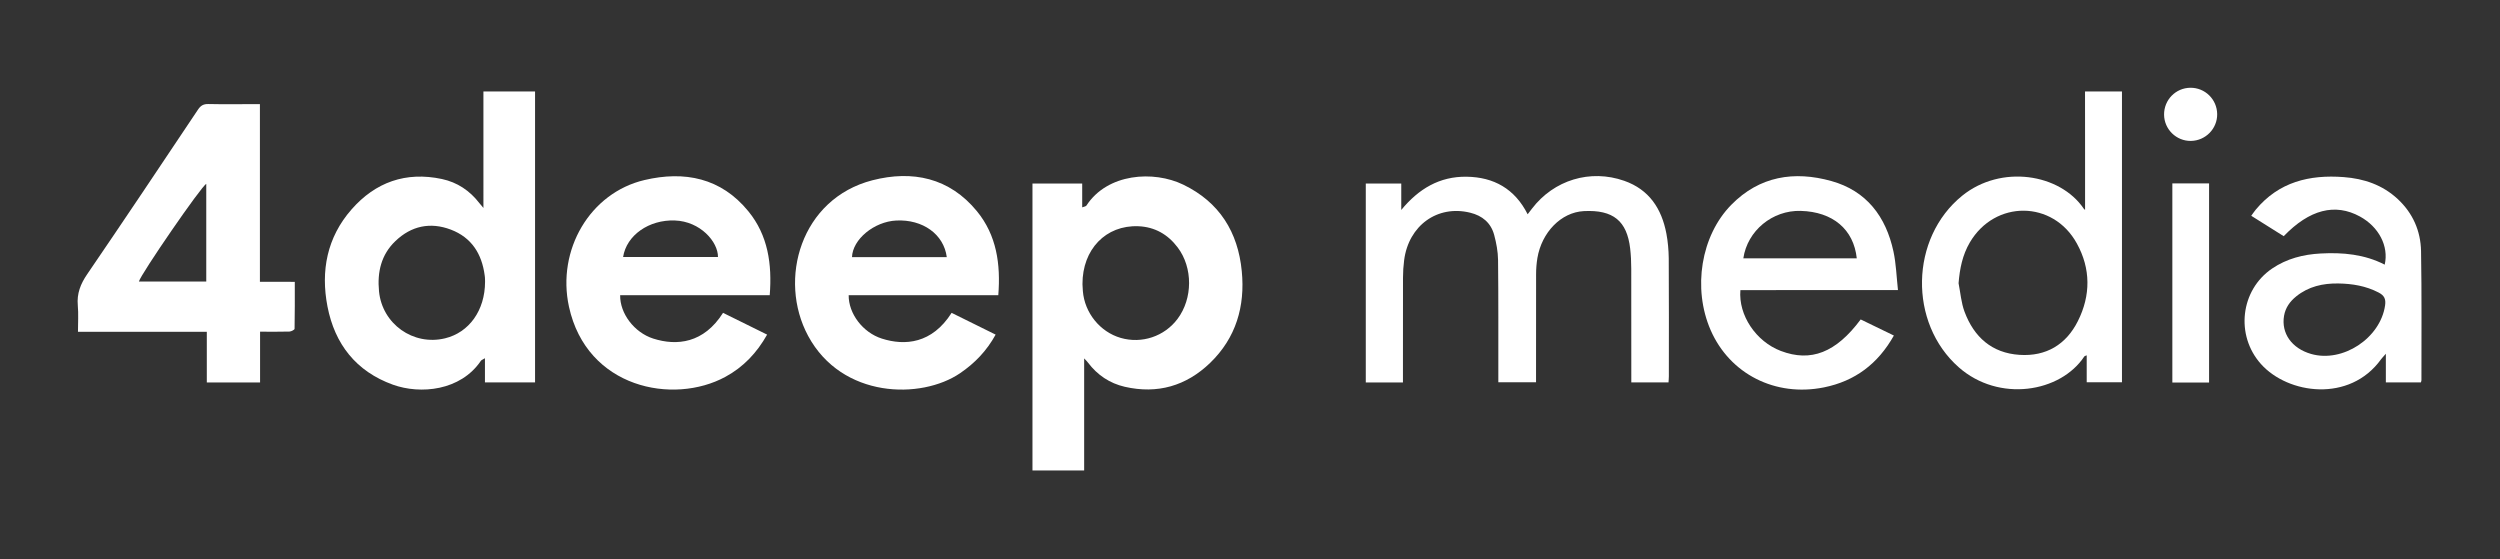
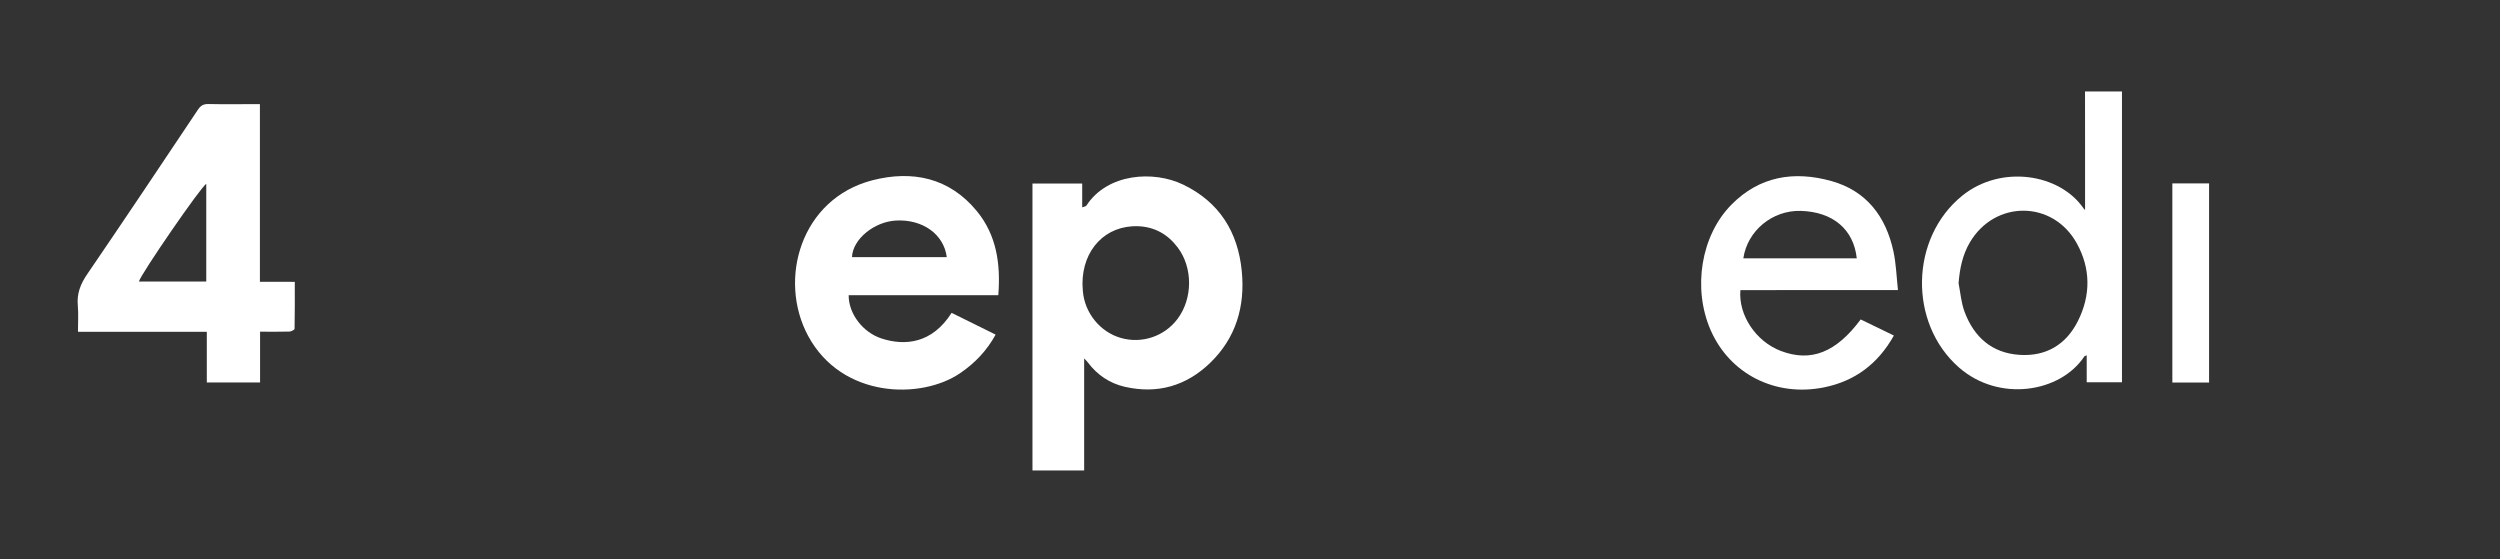
<svg xmlns="http://www.w3.org/2000/svg" version="1.1" id="Layer_1" x="0px" y="0px" viewBox="0 0 459.48 102.79" style="enable-background:new 0 0 459.48 102.79;" xml:space="preserve">
  <rect x="0" y="0" width="459.48" height="102.79" fill="#333333" stroke="none" />
  <style type="text/css">
	.st0{fill:#FFFFFF;}
</style>
  <g>
-     <path class="st0" d="M88.85,38.22c-0.3-0.36-0.53-0.61-0.73-0.87c-1.77-2.3-4.06-3.84-6.9-4.45c-6.62-1.41-12.21,0.57-16.61,5.59   c-4.51,5.14-5.69,11.3-4.42,17.85c1.34,6.91,5.26,11.92,12.02,14.36c5.05,1.82,12.43,1.14,16.17-4.38   c0.11-0.16,0.35-0.23,0.75-0.48c0,1.62,0,3.02,0,4.44c3.18,0,6.19,0,9.21,0c0-17.86,0-35.63,0-53.47c-3.25,0-6.43,0-9.49,0   C88.85,23.9,88.85,30.94,88.85,38.22z M89.15,51.79c-0.01,5.27-2.94,9.32-7.35,10.39c-5.85,1.42-11.56-2.64-12.14-8.64   c-0.34-3.52,0.39-6.73,3.01-9.23c2.92-2.8,6.41-3.54,10.19-2.11c3.81,1.45,5.7,4.45,6.22,8.4C89.16,51.07,89.14,51.55,89.15,51.79z   " />
    <path class="st0" d="M217.48,33.94c-5.45-2.64-13.94-2.11-17.81,3.85c-0.09,0.14-0.38,0.17-0.77,0.32c0-1.58,0-2.99,0-4.38   c-3.14,0-6.13,0-9.14,0c0,17.61,0,35.14,0,52.74c3.26,0,6.44,0,9.5,0c0-6.83,0-13.6,0-20.6c0.27,0.29,0.51,0.51,0.7,0.77   c1.73,2.29,3.99,3.81,6.77,4.45c6,1.37,11.28-0.15,15.68-4.39c4.76-4.59,6.45-10.41,5.82-16.85   C227.54,42.66,224.12,37.15,217.48,33.94z M216.43,58.6c-2.42,3.24-6.59,4.63-10.47,3.5c-3.8-1.11-6.62-4.61-6.94-8.61   c-0.04-0.48-0.05-0.96-0.07-1.27c-0.02-6.41,4.31-10.87,10.26-10.64c3.02,0.12,5.44,1.5,7.24,3.9   C219.26,49.2,219.23,54.86,216.43,58.6z" />
    <path class="st0" d="M47.77,51.79c0-5.55,0-10.94,0-16.33c0-5.39,0-10.77,0-16.32c-0.57,0-0.99,0-1.42,0   c-2.68,0-5.36,0.04-8.04-0.02c-0.91-0.02-1.43,0.28-1.93,1.04c-6.75,10.1-13.5,20.2-20.35,30.23c-1.23,1.8-1.93,3.56-1.73,5.75   c0.14,1.57,0.03,3.16,0.03,4.84c7.99,0,15.77,0,23.68,0c0,3.15,0,6.21,0,9.31c3.3,0,6.48,0,9.79,0c0-3.12,0-6.17,0-9.33   c1.89,0,3.64,0.03,5.39-0.02c0.34-0.01,0.95-0.33,0.95-0.51c0.06-2.82,0.04-5.65,0.04-8.63C51.98,51.79,49.92,51.79,47.77,51.79z    M37.91,51.74c-4.18,0-8.28,0-12.38,0c0.31-1.3,11.54-17.64,12.38-17.94C37.91,39.76,37.91,45.69,37.91,51.74z" />
-     <path class="st0" d="M306.27,42.94c-0.87-4.58-3.16-8.1-7.75-9.71c-6.25-2.19-12.93-0.15-16.95,5.11c-0.25,0.33-0.51,0.66-0.8,1.04   c-2.37-4.7-6.24-6.83-11.21-6.9c-4.97-0.08-8.84,2.23-12.02,6.11c0-1.64,0-3.27,0-4.86c-2.28,0-4.38,0-6.52,0   c0,12.23,0,24.37,0,36.56c2.26,0,4.44,0,6.83,0c0-0.51,0-0.94,0-1.37c0-5.96-0.01-11.92,0.01-17.88c0-1.08,0.07-2.16,0.21-3.23   c0.83-6.39,6.14-10.19,12.13-8.72c2.25,0.55,3.82,1.87,4.42,4.1c0.4,1.49,0.69,3.06,0.71,4.59c0.08,7.04,0.04,14.08,0.05,21.12   c0,0.46,0,0.92,0,1.36c2.41,0,4.63,0,6.93,0c0-0.51,0-0.95,0-1.38c0-6.16-0.01-12.32,0.01-18.48c0-0.99,0.08-2,0.24-2.98   c0.79-4.69,4.33-8.4,8.53-8.62c5.44-0.28,7.93,1.84,8.52,6.87c0.14,1.23,0.2,2.47,0.2,3.71c0.02,6.52,0.01,13.04,0.01,19.56   c0,0.43,0,0.86,0,1.34c2.34,0,4.55,0,6.84,0c0.02-0.41,0.06-0.76,0.06-1.11c0-7.24,0.03-14.48-0.02-21.72   C306.68,45.96,306.55,44.42,306.27,42.94z" />
-     <path class="st0" d="M118.45,33.09c-10.02,2.36-16.15,12.85-13.88,23.28c3.27,14.99,19.18,18.09,28.75,12.89   c3.29-1.78,5.79-4.41,7.67-7.76c-2.79-1.38-5.45-2.69-8.1-4c-3.55,5.61-8.5,6.11-12.83,4.73c-3.5-1.12-6.14-4.63-6.08-7.97   c9.11,0,18.22,0,27.49,0c0.45-5.71-0.31-11.01-3.93-15.43C132.53,32.68,125.79,31.36,118.45,33.09z M114.52,47.24   c0.63-4.03,4.78-6.88,9.49-6.72c4.71,0.16,7.97,3.92,7.95,6.72C126.16,47.24,120.34,47.24,114.52,47.24z" />
    <path class="st0" d="M160.35,33.13c-13.16,3.39-17.42,18.22-11.82,28.61c6.21,11.51,20.76,11.73,27.93,6.85   c2.71-1.84,4.91-4.14,6.53-7.09c-2.77-1.37-5.44-2.69-8.09-4c-3.6,5.67-8.58,6.09-12.83,4.73c-3.5-1.12-6.12-4.59-6.09-7.97   c9.11,0,18.22,0,27.5,0c0.45-5.71-0.3-11.01-3.92-15.43C174.5,32.65,167.69,31.25,160.35,33.13z M156.59,47.26   c0.11-3.27,4.06-6.53,8.14-6.73c4.86-0.24,8.74,2.52,9.28,6.73C168.16,47.26,162.38,47.26,156.59,47.26z" />
    <path class="st0" d="M383.22,27.75c0,3.61,0,7.23,0,10.82c-0.01-0.01-0.15-0.08-0.23-0.2c-4.39-6.49-15.23-8.16-22.35-2.4   c-9.6,7.77-9.9,23.39-0.62,31.55c7.36,6.47,18.67,4.65,23.07-2.02c0.05-0.07,0.19-0.09,0.43-0.19c0,1.71,0,3.32,0,4.95   c2.26,0,4.39,0,6.48,0c0-17.88,0-35.65,0-53.45c-2.27,0-4.45,0-6.79,0C383.22,20.56,383.22,24.16,383.22,27.75z M381.9,59.01   c-2.16,4.32-5.84,6.53-10.72,6.21c-5.1-0.33-8.38-3.28-10.11-7.92c-0.62-1.65-0.75-3.49-1.1-5.24c0.21-2.68,0.72-5.2,2.07-7.5   c4.61-7.84,15.3-7.78,19.67,0.19C384.27,49.39,384.27,54.29,381.9,59.01z" />
    <path class="st0" d="M348.83,53.31c-0.27-2.47-0.34-4.83-0.83-7.1c-1.38-6.4-4.95-11.14-11.42-12.94   c-6.82-1.9-13.19-0.91-18.38,4.37c-5.59,5.68-7.14,15.36-3.8,23.03c3.53,8.08,11.9,12.32,20.82,10.53   c5.71-1.15,9.93-4.32,12.86-9.53c-2.14-1.04-4.13-2.01-6.1-2.96c-4.54,6.1-9.15,7.89-14.68,5.79c-4.57-1.74-7.82-6.57-7.43-11.18   C329.4,53.31,338.94,53.31,348.83,53.31z M330.95,38.76c5.9,0.16,9.74,3.38,10.31,8.72c-6.93,0-13.86,0-20.85,0   C321.16,42.39,325.76,38.62,330.95,38.76z" />
-     <path class="st0" d="M444.97,46.16c-0.07-3.72-1.51-7-4.3-9.59c-2.79-2.59-6.19-3.74-9.91-4.02c-6.29-0.48-11.92,0.88-16.16,5.97   c-0.29,0.35-0.54,0.73-0.84,1.14c2.09,1.31,4.04,2.54,5.97,3.75c4.73-4.91,9.44-6.11,14-3.62c3.48,1.9,5.34,5.46,4.56,8.85   c-3.72-1.91-7.71-2.27-11.77-2.05c-3.2,0.17-6.23,0.94-8.93,2.77c-5.84,3.97-6.76,12.27-2.05,17.54   c4.96,5.56,16.31,7.15,22.08-0.87c0.19-0.26,0.42-0.48,0.88-1.01c0,2,0,3.61,0,5.26c2.23,0,4.33,0,6.44,0   c0.04-0.17,0.1-0.28,0.1-0.39C445.03,61.99,445.11,54.08,444.97,46.16z M438.36,56.13c-0.86,6.02-7.79,10.6-13.61,8.92   c-3.54-1.02-5.51-3.8-4.96-7.01c0.26-1.5,1.09-2.64,2.24-3.57c2.26-1.82,4.9-2.41,7.73-2.37c2.58,0.04,5.07,0.45,7.4,1.66   C438.21,54.3,438.53,54.94,438.36,56.13z" />
    <path class="st0" d="M399.26,70.31c2.28,0,4.47,0,6.75,0c0-12.27,0-24.41,0-36.6c-2.29,0-4.51,0-6.75,0   C399.26,45.95,399.26,58.12,399.26,70.31z" />
-     <path class="st0" d="M402.56,16.13c-2.69,0.03-4.84,2.23-4.82,4.94c0.02,2.69,2.25,4.87,4.93,4.83c2.7-0.04,4.87-2.26,4.83-4.94   C407.46,18.25,405.26,16.1,402.56,16.13z" />
  </g>
</svg>